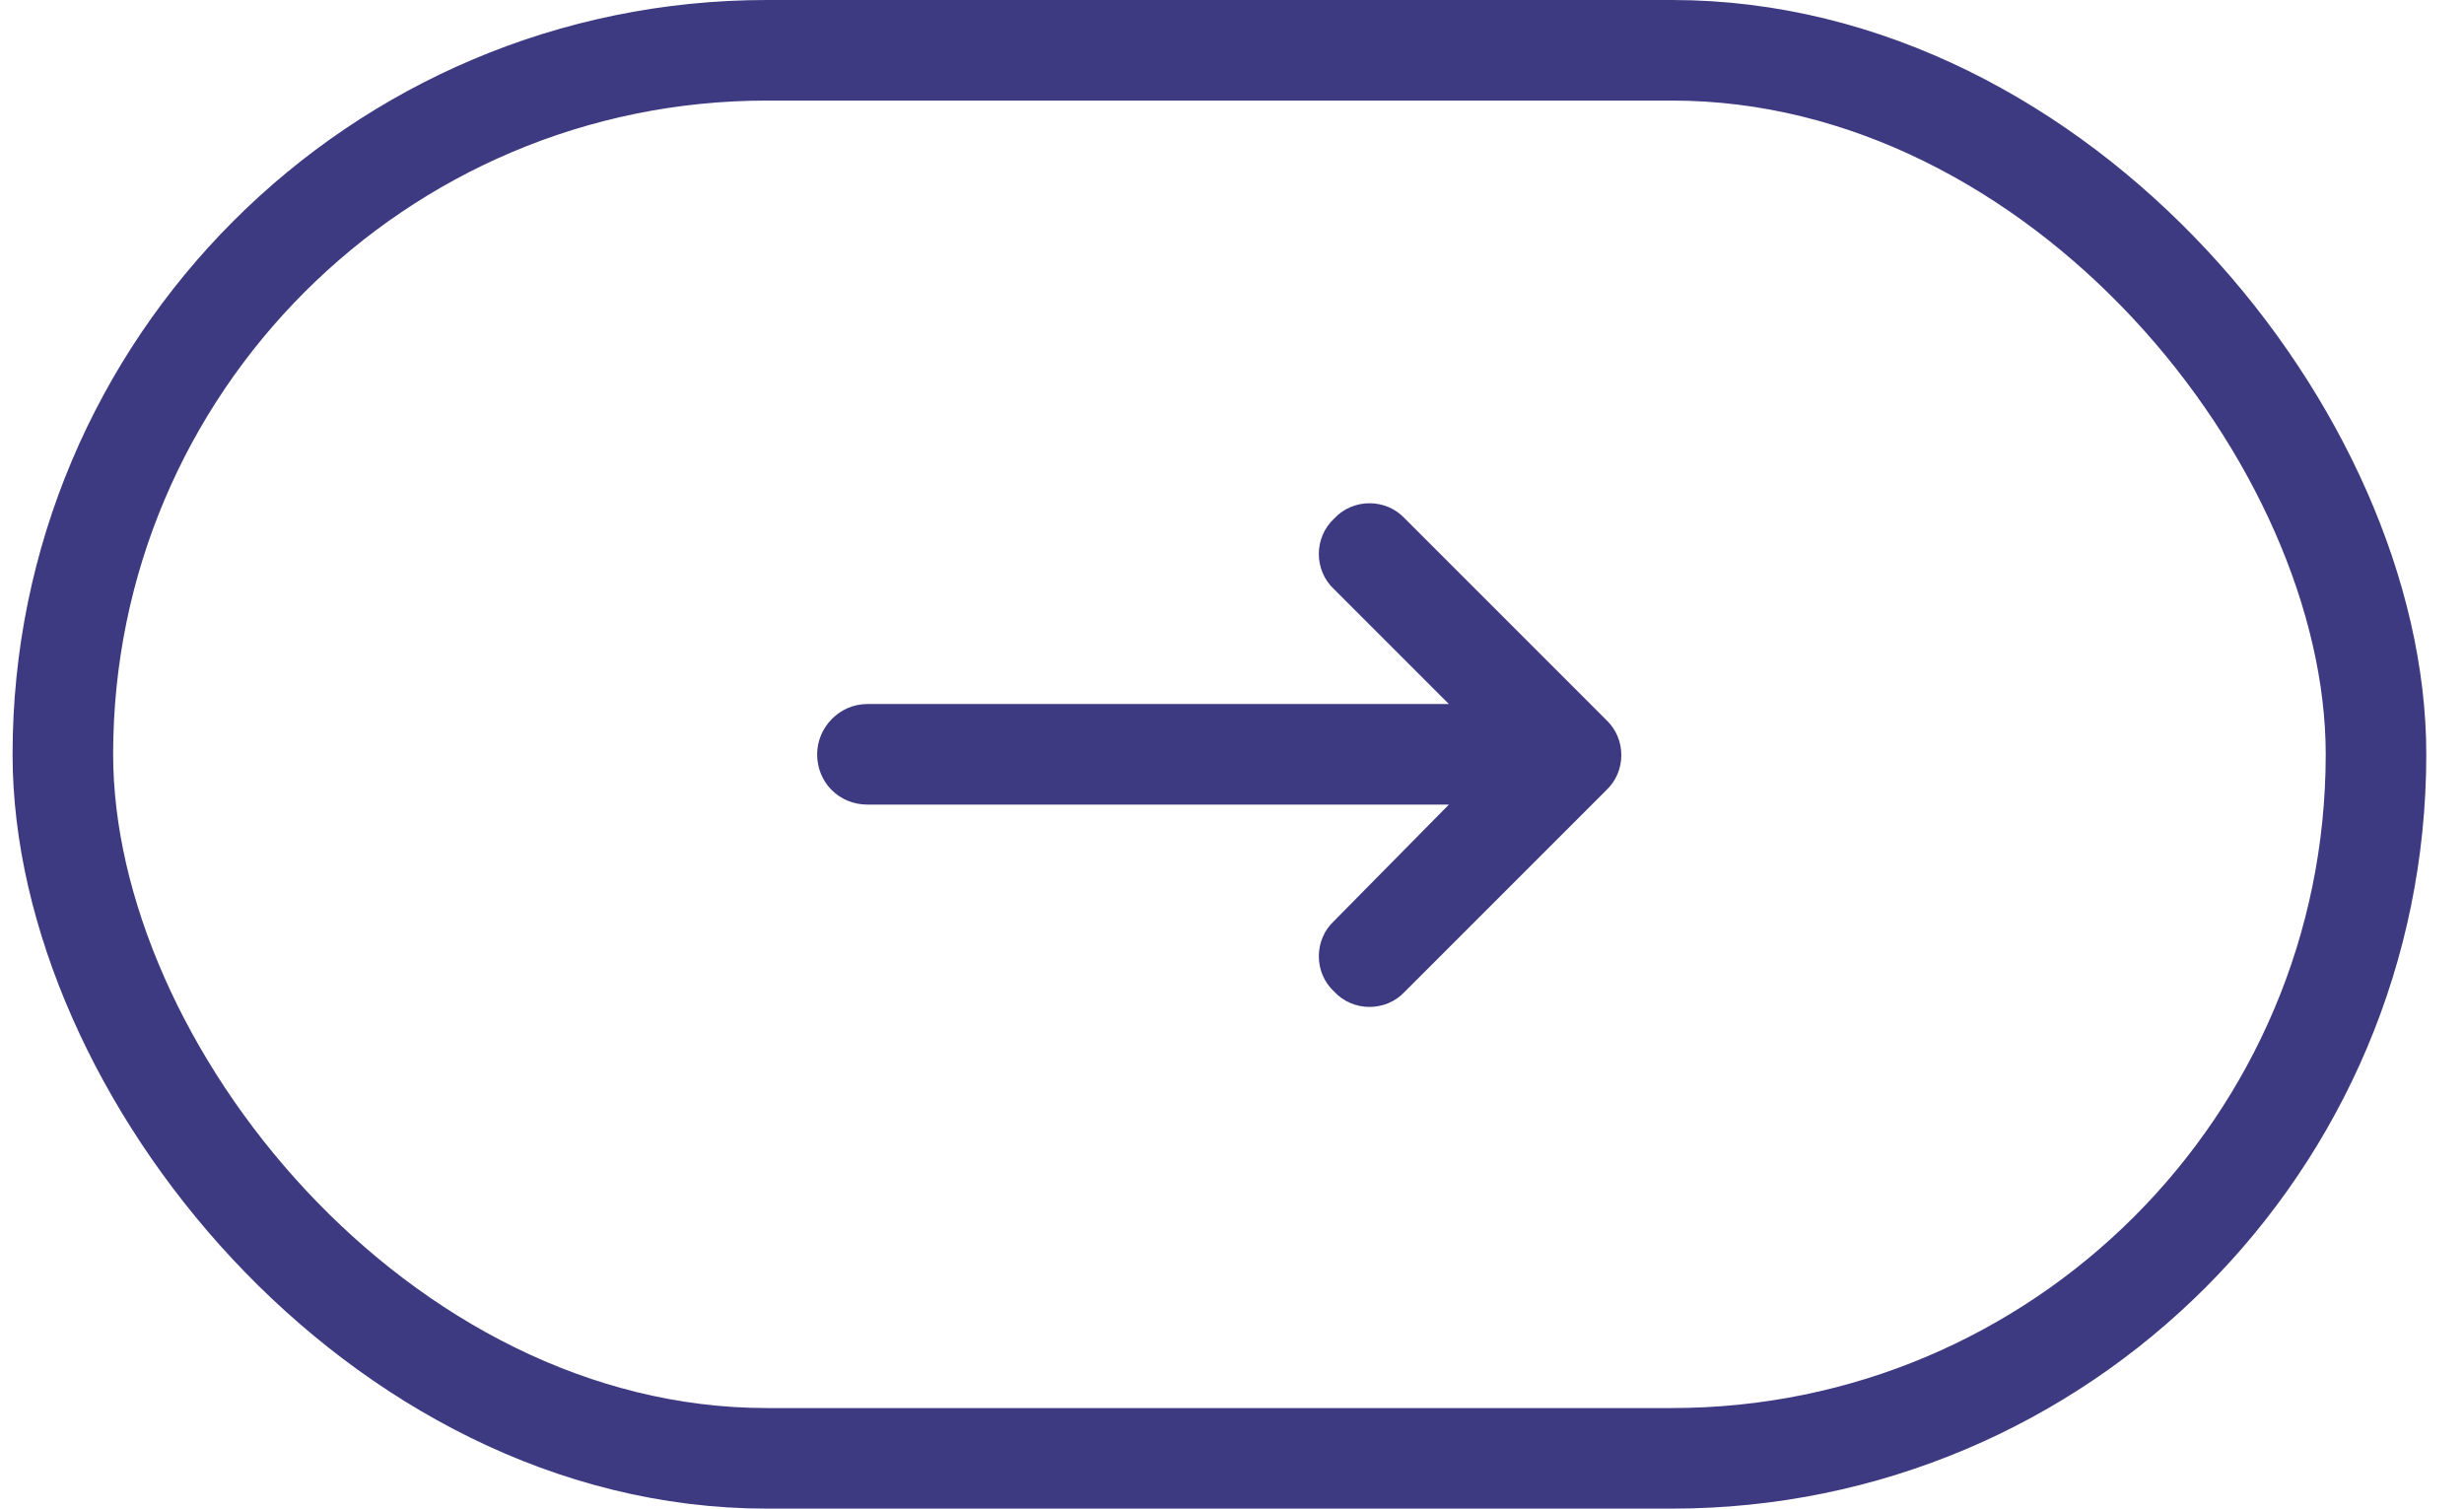
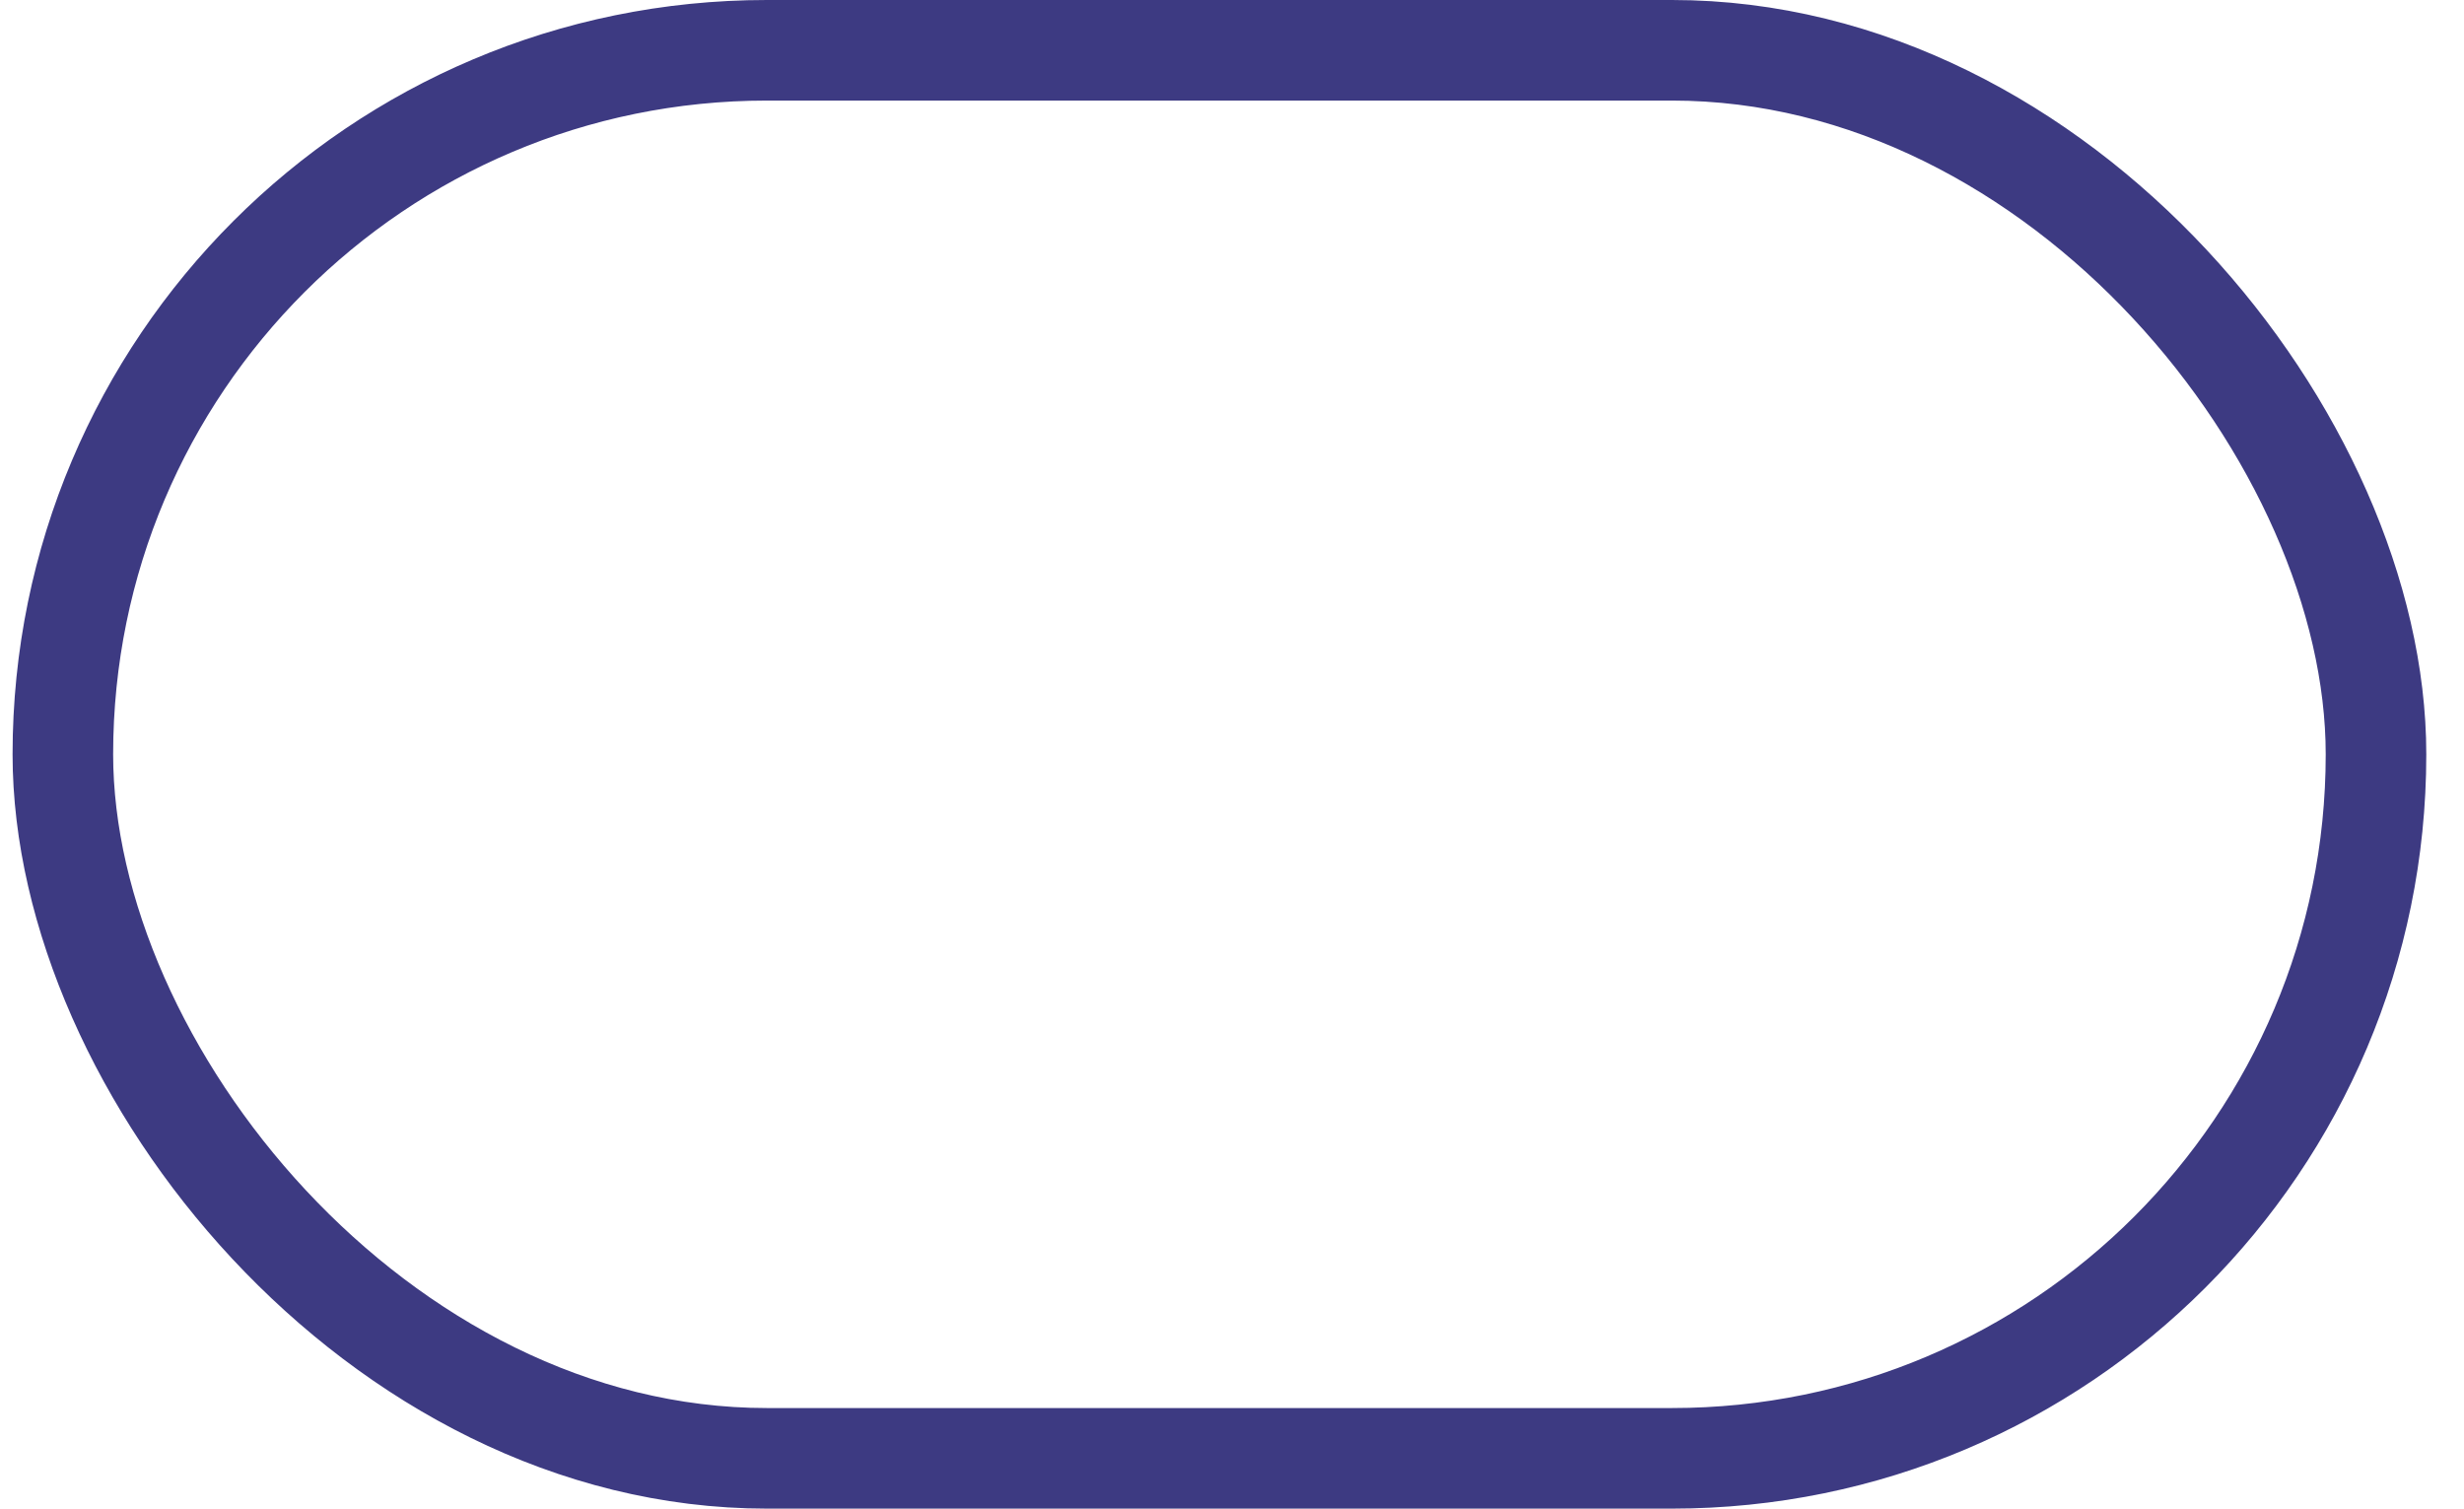
<svg xmlns="http://www.w3.org/2000/svg" width="49" height="30" viewBox="0 0 49 30" fill="none">
  <rect x="1.25" y="1" width="46" height="28" rx="14" stroke="#3D3A82" stroke-width="2" />
-   <path d="M31.938 15.719L27.938 19.719C27.563 20.125 26.907 20.125 26.532 19.719C26.125 19.344 26.125 18.688 26.532 18.312L28.813 16H17.25C16.688 16 16.25 15.562 16.25 15C16.25 14.469 16.688 14 17.25 14H28.813L26.532 11.719C26.125 11.344 26.125 10.688 26.532 10.312C26.907 9.906 27.563 9.906 27.938 10.312L31.938 14.312C32.344 14.688 32.344 15.344 31.938 15.719Z" fill="#3D3A82" />
</svg>